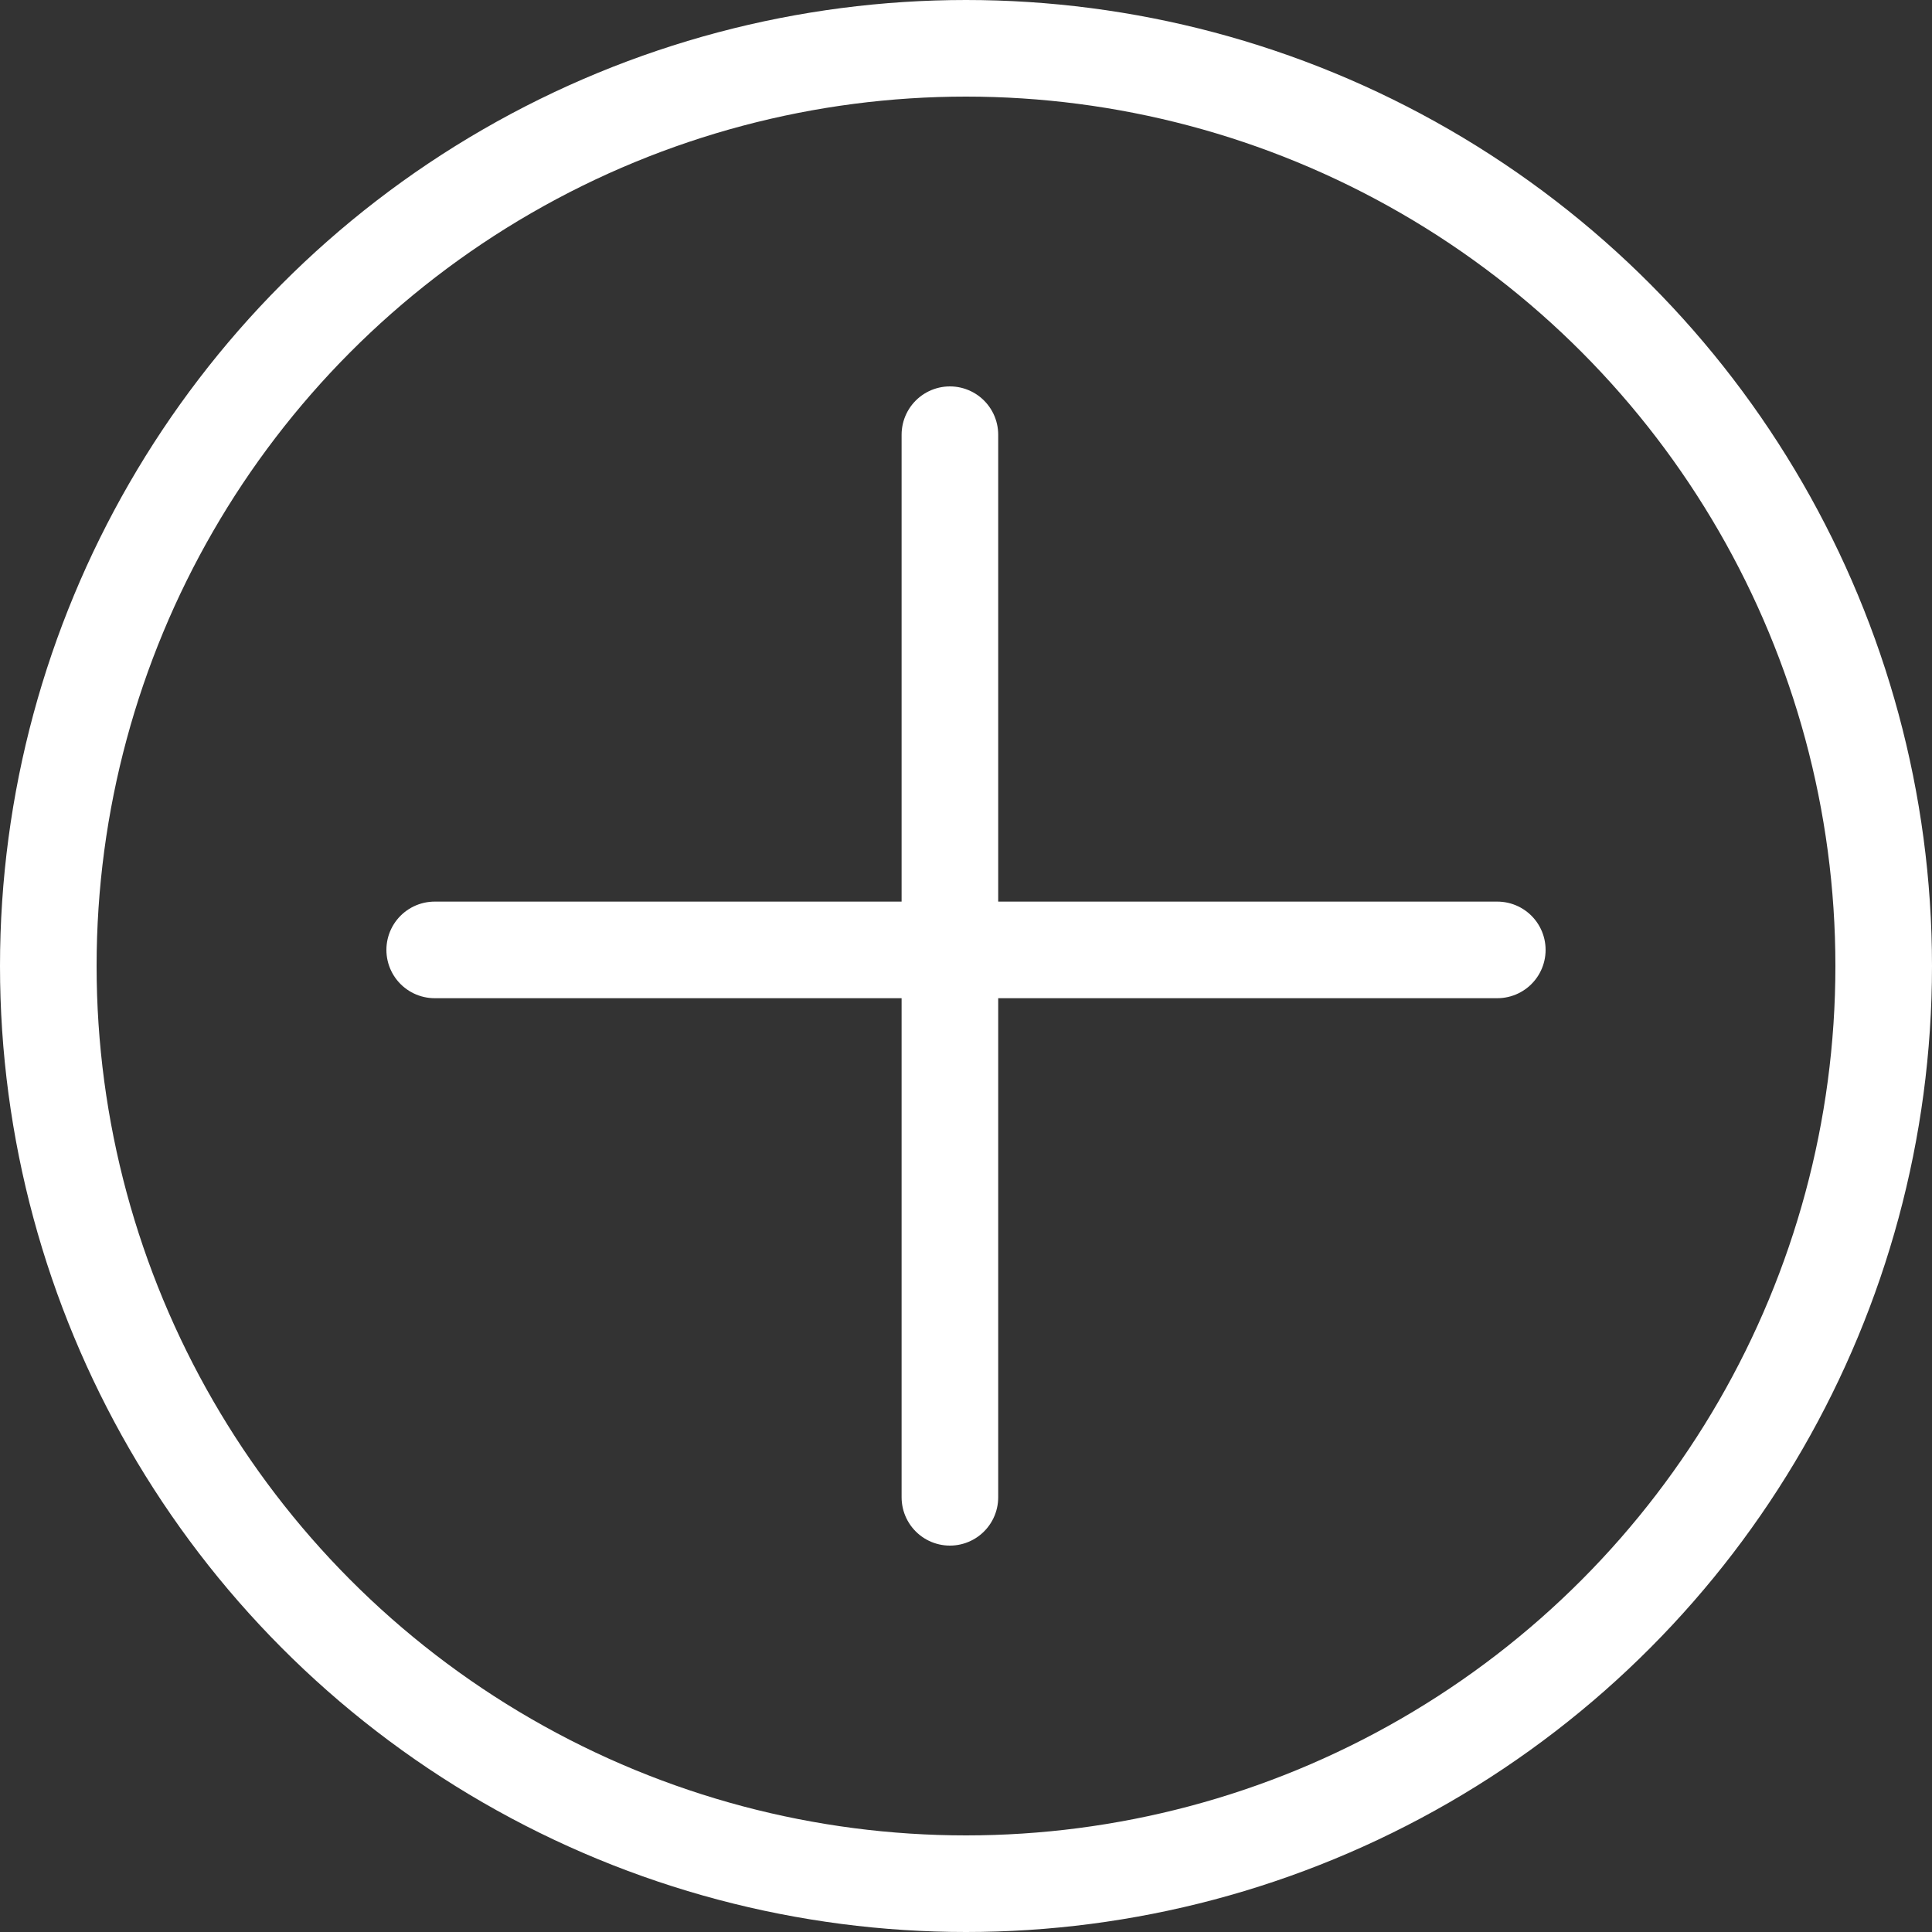
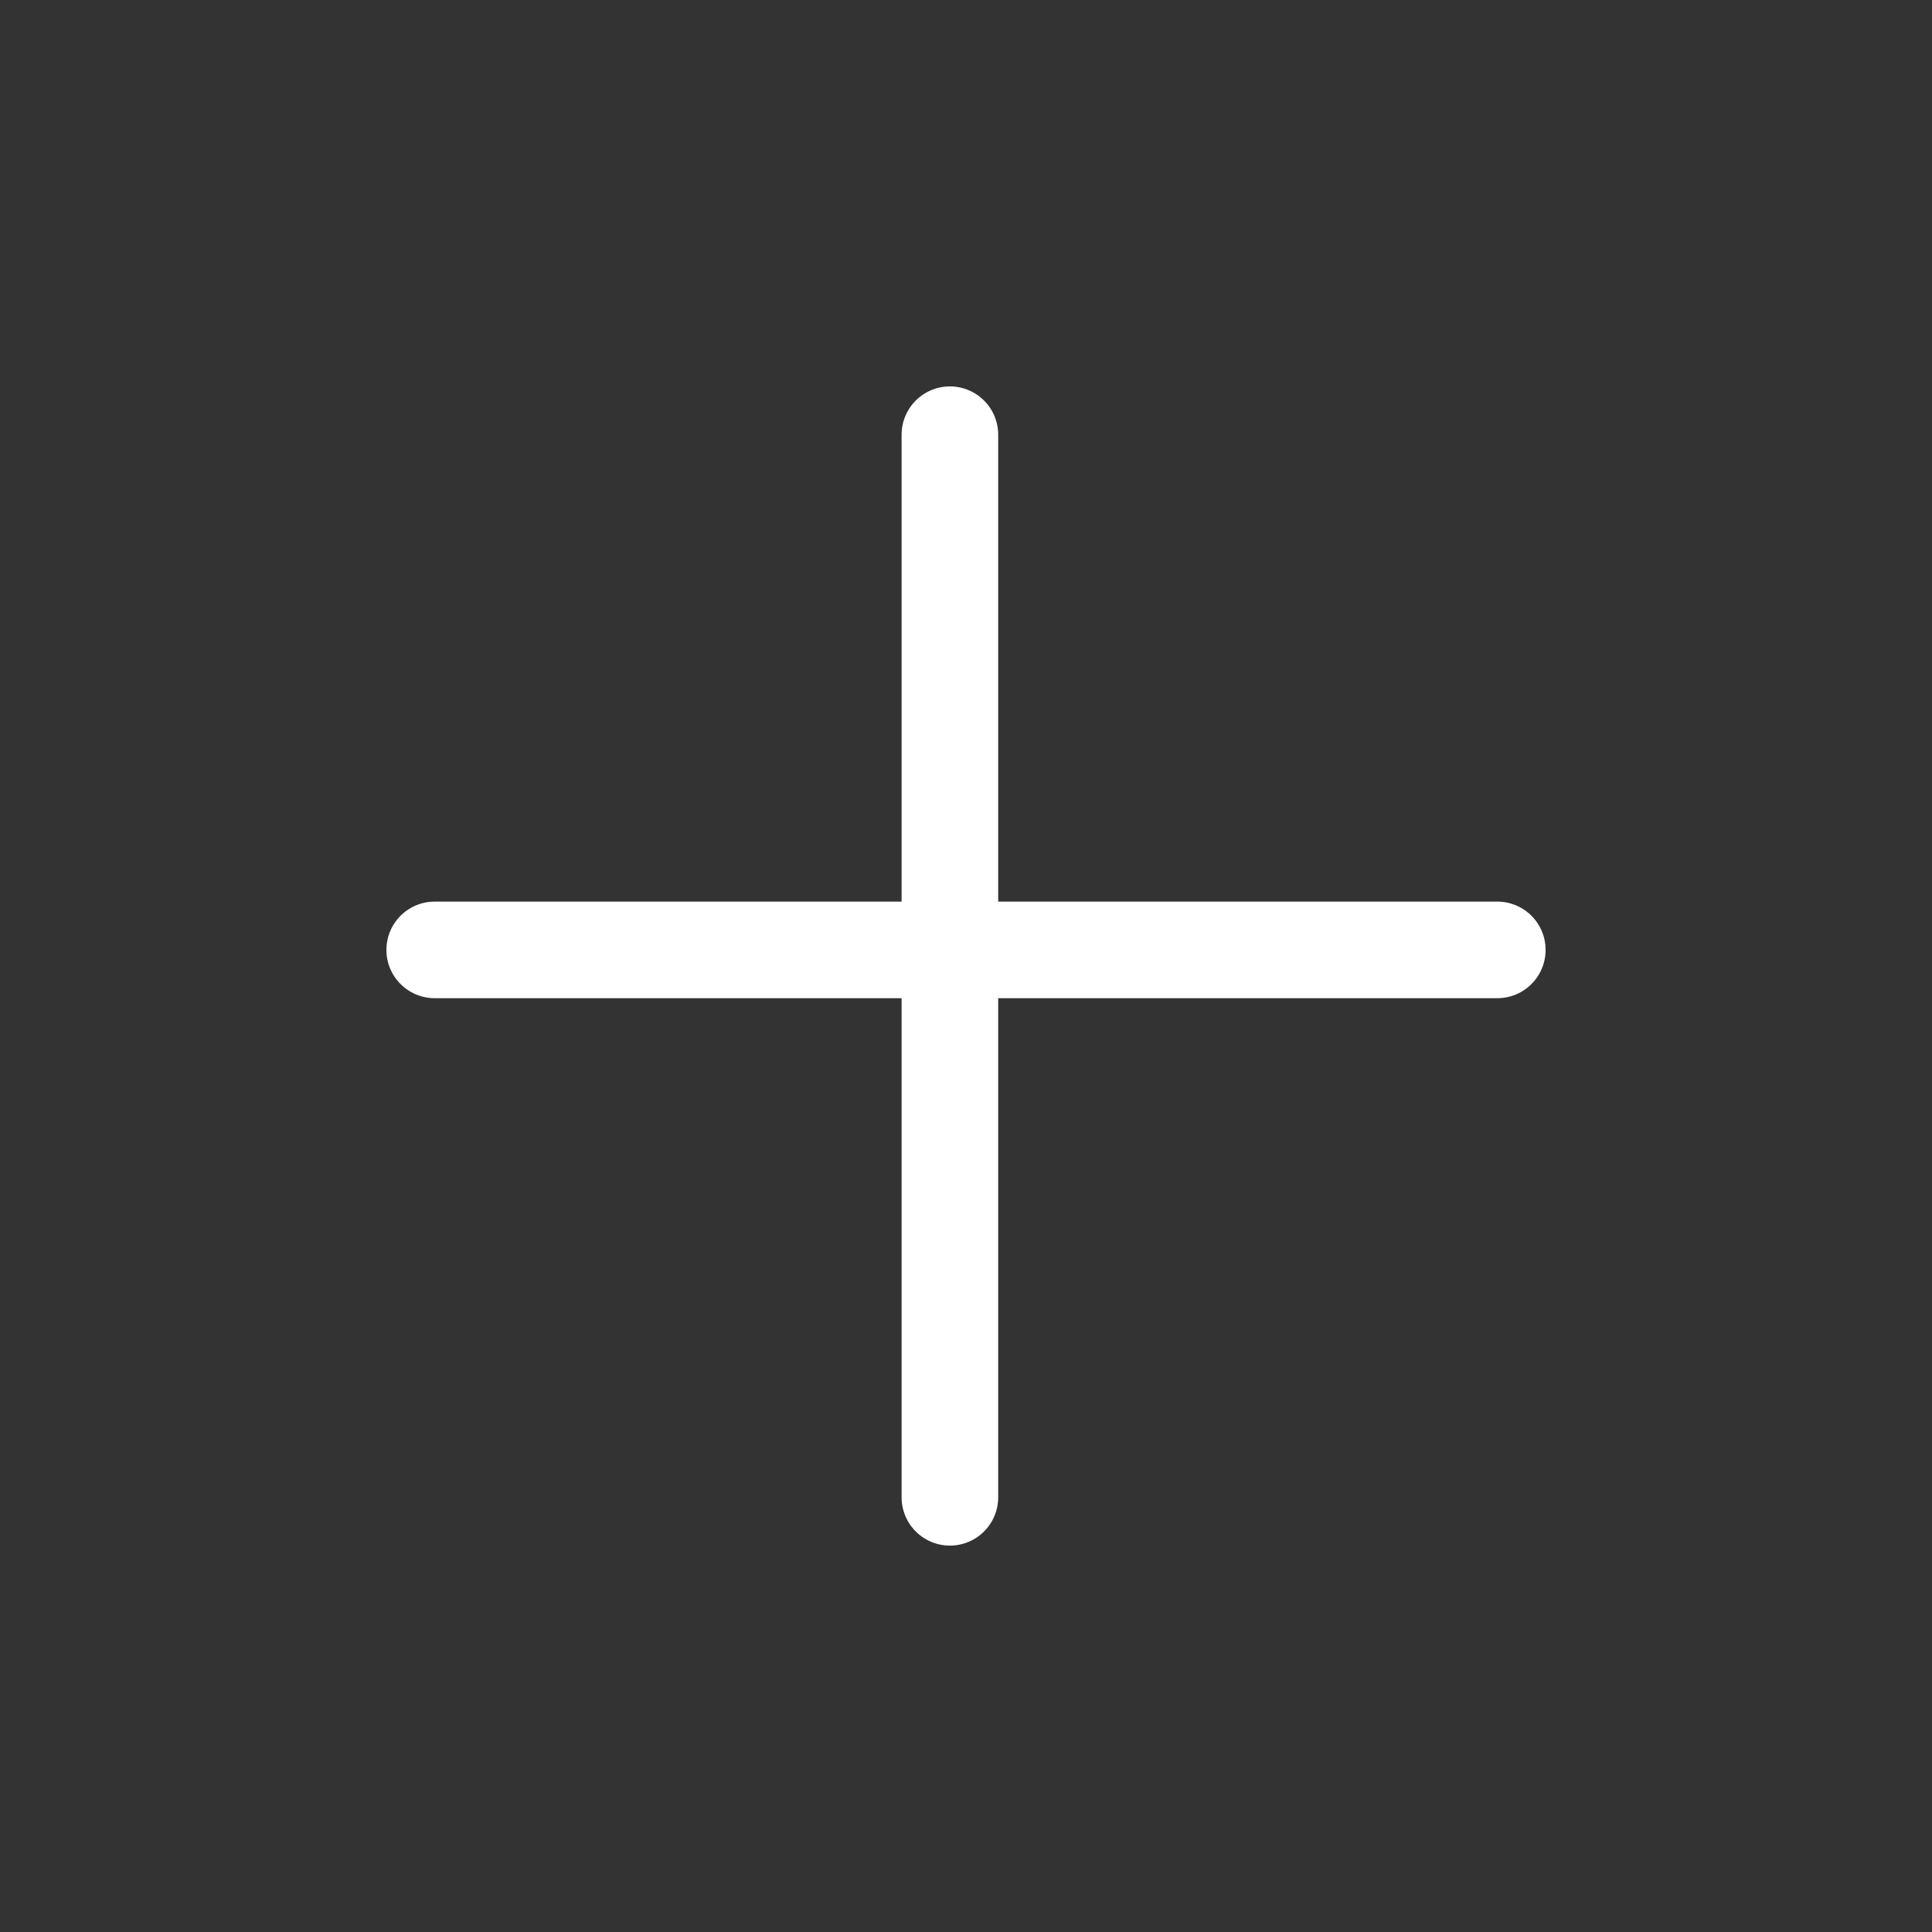
<svg xmlns="http://www.w3.org/2000/svg" width="15" height="15" viewBox="0 0 15 15" fill="none">
  <rect x="0" y="0" width="15" height="15" fill="#333333" stroke="none" />
  <line x1="7.375" y1="3.375" x2="7.375" y2="11.625" stroke="white" stroke-width="0.75" stroke-linecap="round" />
  <line x1="11.625" y1="7.375" x2="3.375" y2="7.375" stroke="white" stroke-width="0.75" stroke-linecap="round" />
-   <circle cx="7.5" cy="7.5" r="7.125" stroke="white" stroke-width="0.75" />
</svg>